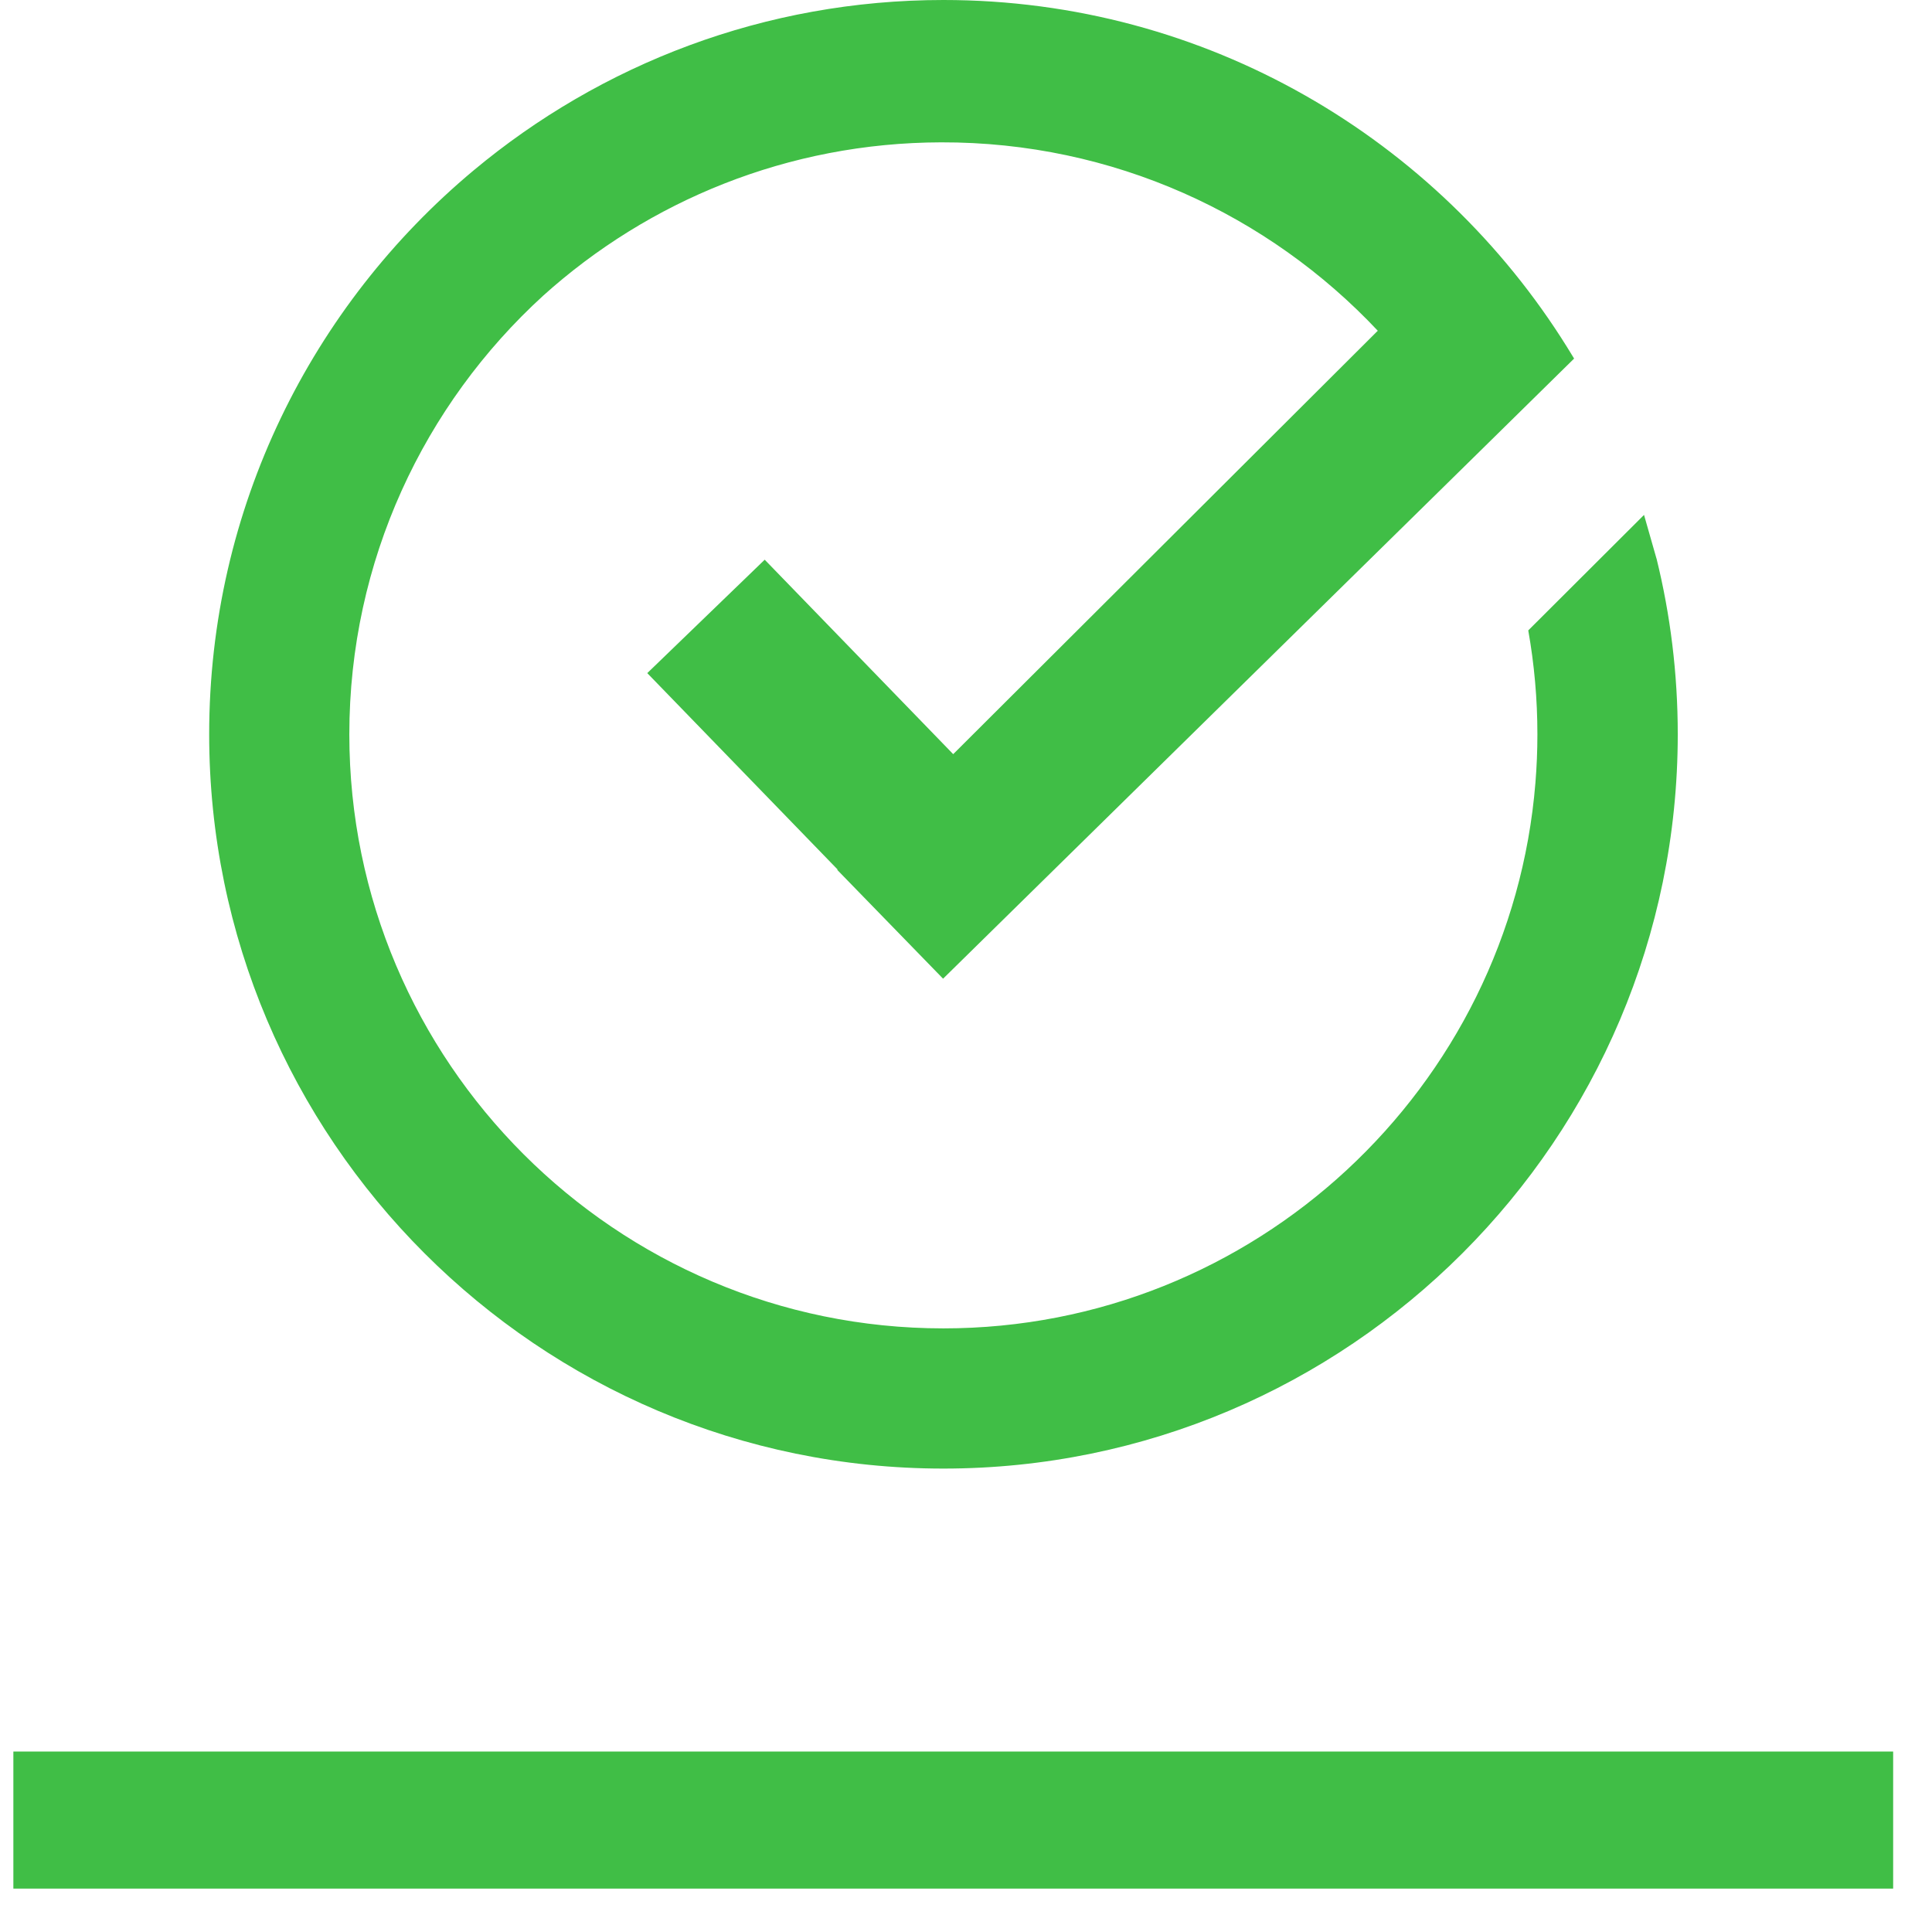
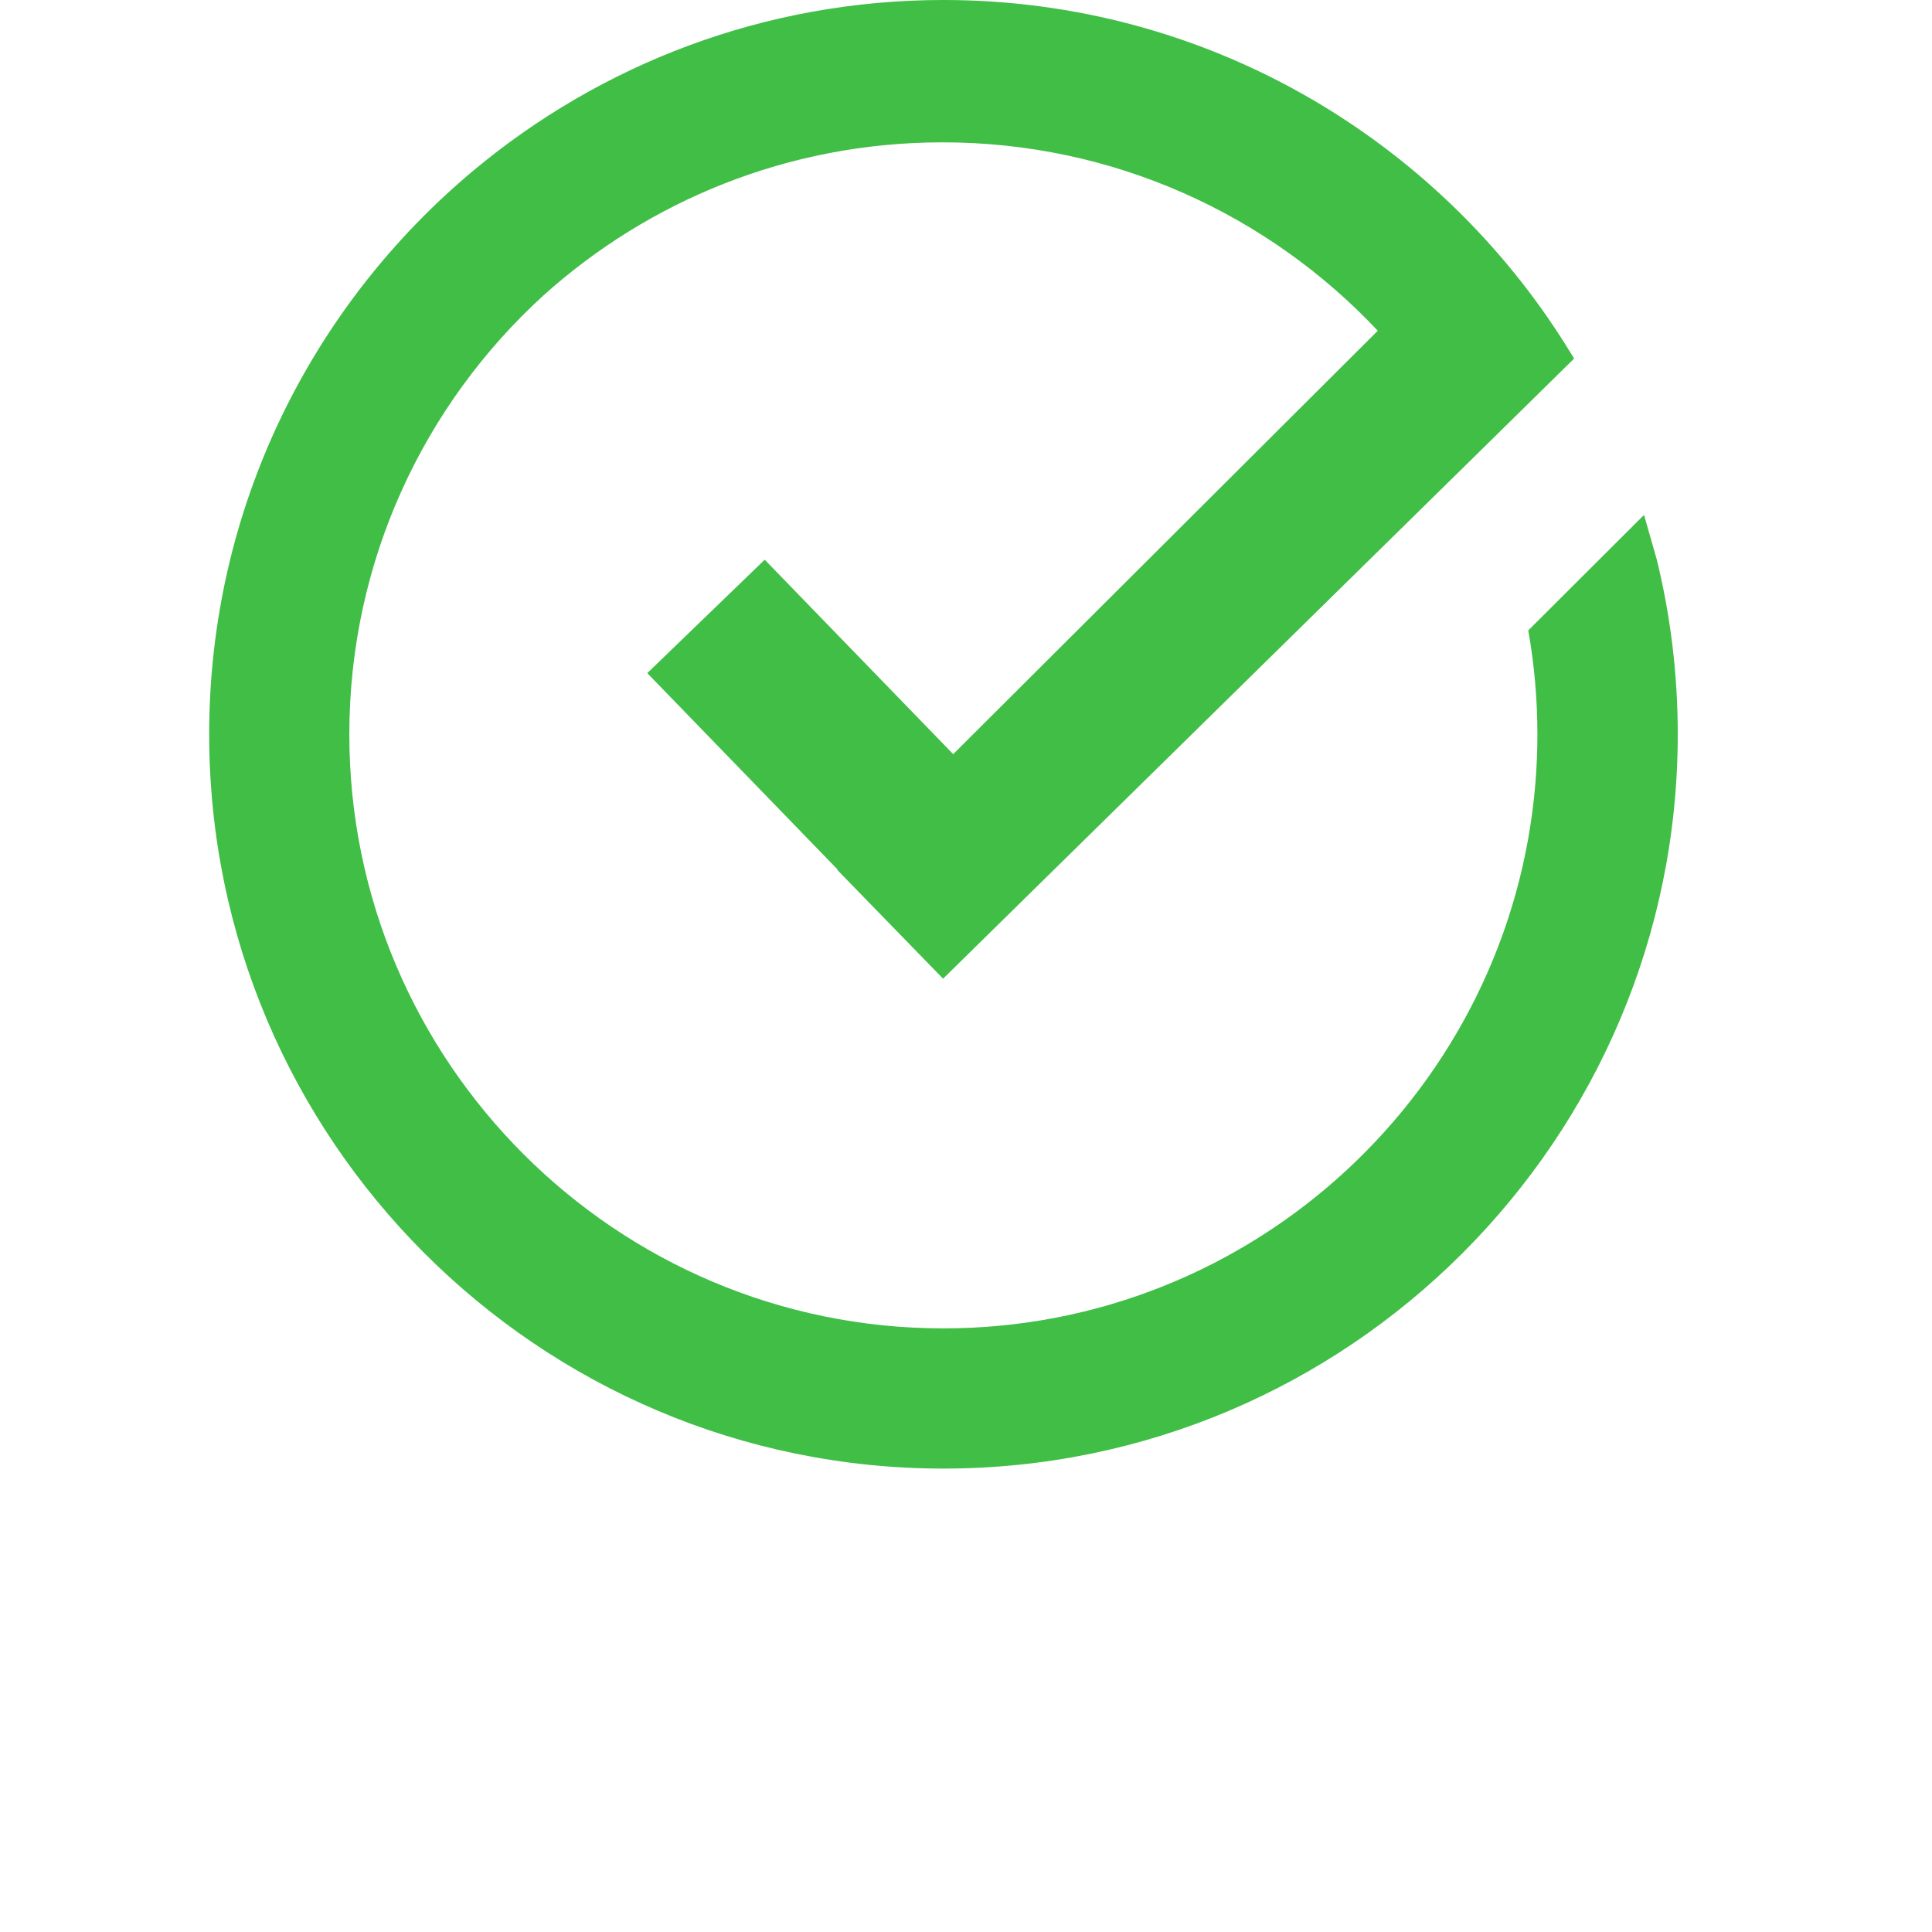
<svg xmlns="http://www.w3.org/2000/svg" width="37" height="37" viewBox="0 0 37 37" fill="none">
-   <path d="M0.256 36.169H36.256V33.544H0.256V36.169Z" fill="#40BE46" />
  <path d="M31.723 10.695L31.485 9.861L29.268 12.073C29.383 12.72 29.443 13.385 29.443 14.064C29.443 14.377 29.43 14.687 29.405 14.993C28.93 20.832 24.027 25.44 18.067 25.44C11.794 25.44 6.69 20.336 6.69 14.064C6.69 10.741 8.122 7.745 10.402 5.663C12.421 3.845 15.094 2.733 18.023 2.726C21.318 2.718 24.294 4.109 26.386 6.334L18.255 14.443L14.645 10.719L12.396 12.891L16.041 16.652L16.034 16.659L18.061 18.743L28.16 8.82C28.154 8.809 28.149 8.799 28.144 8.79C28.149 8.8 28.154 8.81 28.16 8.82L30.145 6.868L30.146 6.867C30.101 6.792 30.055 6.718 30.009 6.644C27.525 2.659 23.101 0 18.068 0C14.647 0 11.508 1.228 9.067 3.266C5.976 5.847 4.006 9.728 4.006 14.062C4.006 21.817 10.314 28.125 18.068 28.125C25.823 28.125 32.131 21.815 32.131 14.062C32.131 12.902 31.99 11.774 31.724 10.695H31.723ZM18.068 2.686C18.136 2.686 18.204 2.686 18.272 2.688C18.204 2.686 18.136 2.686 18.068 2.686ZM18.336 2.69C18.383 2.691 18.43 2.692 18.476 2.694C18.429 2.692 18.383 2.691 18.336 2.69ZM18.766 2.708C18.805 2.71 18.843 2.712 18.882 2.715C18.843 2.712 18.805 2.711 18.766 2.708ZM18.98 2.722C19.014 2.725 19.049 2.728 19.082 2.73C19.048 2.728 19.014 2.725 18.98 2.722ZM19.186 2.741C19.218 2.744 19.25 2.747 19.282 2.751C19.25 2.747 19.217 2.744 19.186 2.741ZM19.588 2.788C19.618 2.792 19.649 2.796 19.68 2.8C19.649 2.796 19.619 2.792 19.588 2.788ZM19.792 2.817C19.82 2.822 19.848 2.825 19.876 2.83C19.849 2.826 19.82 2.822 19.792 2.817ZM20.384 2.924C20.409 2.929 20.435 2.934 20.459 2.939C20.434 2.934 20.409 2.929 20.384 2.924ZM20.966 3.061C20.988 3.066 21.01 3.072 21.032 3.078C21.01 3.072 20.988 3.067 20.966 3.061ZM21.158 3.114C21.179 3.119 21.2 3.125 21.221 3.131C21.201 3.125 21.18 3.12 21.158 3.114ZM21.725 3.29C21.743 3.296 21.76 3.301 21.778 3.308C21.76 3.301 21.743 3.296 21.725 3.29ZM21.912 3.355C21.928 3.361 21.944 3.366 21.961 3.372C21.944 3.366 21.928 3.361 21.912 3.355ZM22.096 3.424C22.111 3.429 22.127 3.435 22.142 3.441C22.127 3.436 22.111 3.43 22.096 3.424ZM22.46 3.569C22.474 3.575 22.487 3.58 22.5 3.586C22.486 3.58 22.473 3.575 22.46 3.569ZM22.641 3.647C22.653 3.653 22.665 3.658 22.677 3.663C22.664 3.657 22.652 3.652 22.641 3.647ZM22.994 3.81C23.005 3.815 23.015 3.82 23.025 3.826C23.015 3.821 23.004 3.816 22.994 3.81ZM23.342 3.986C23.351 3.99 23.36 3.995 23.368 3.999C23.359 3.995 23.351 3.99 23.342 3.986ZM23.683 4.172C23.69 4.176 23.697 4.18 23.704 4.183C23.697 4.18 23.69 4.176 23.683 4.172ZM24.015 4.369C24.021 4.372 24.027 4.376 24.033 4.38C24.027 4.376 24.021 4.372 24.015 4.369ZM24.18 4.473C24.185 4.475 24.19 4.478 24.194 4.482C24.19 4.479 24.185 4.476 24.18 4.473ZM24.342 4.579C24.346 4.581 24.35 4.584 24.354 4.587C24.35 4.584 24.346 4.581 24.342 4.579ZM24.502 4.686C24.505 4.689 24.508 4.691 24.512 4.692C24.509 4.69 24.506 4.688 24.502 4.686ZM24.66 4.797C24.66 4.797 24.665 4.801 24.668 4.802C24.665 4.8 24.662 4.798 24.66 4.797ZM24.815 4.909C24.815 4.909 24.82 4.913 24.822 4.915C24.82 4.913 24.817 4.911 24.815 4.909ZM24.968 5.025C24.968 5.025 24.972 5.028 24.974 5.03C24.972 5.028 24.97 5.027 24.968 5.025ZM25.12 5.144C25.12 5.144 25.123 5.146 25.124 5.147C25.123 5.146 25.122 5.145 25.12 5.144ZM25.27 5.264C25.27 5.264 25.271 5.265 25.272 5.266C25.271 5.266 25.27 5.265 25.27 5.264ZM25.416 5.386C25.416 5.386 25.418 5.387 25.419 5.388C25.418 5.387 25.418 5.387 25.416 5.386ZM25.562 5.512C25.562 5.512 25.562 5.512 25.562 5.513C25.562 5.513 25.562 5.513 25.562 5.512Z" fill="#40BE46" />
</svg>